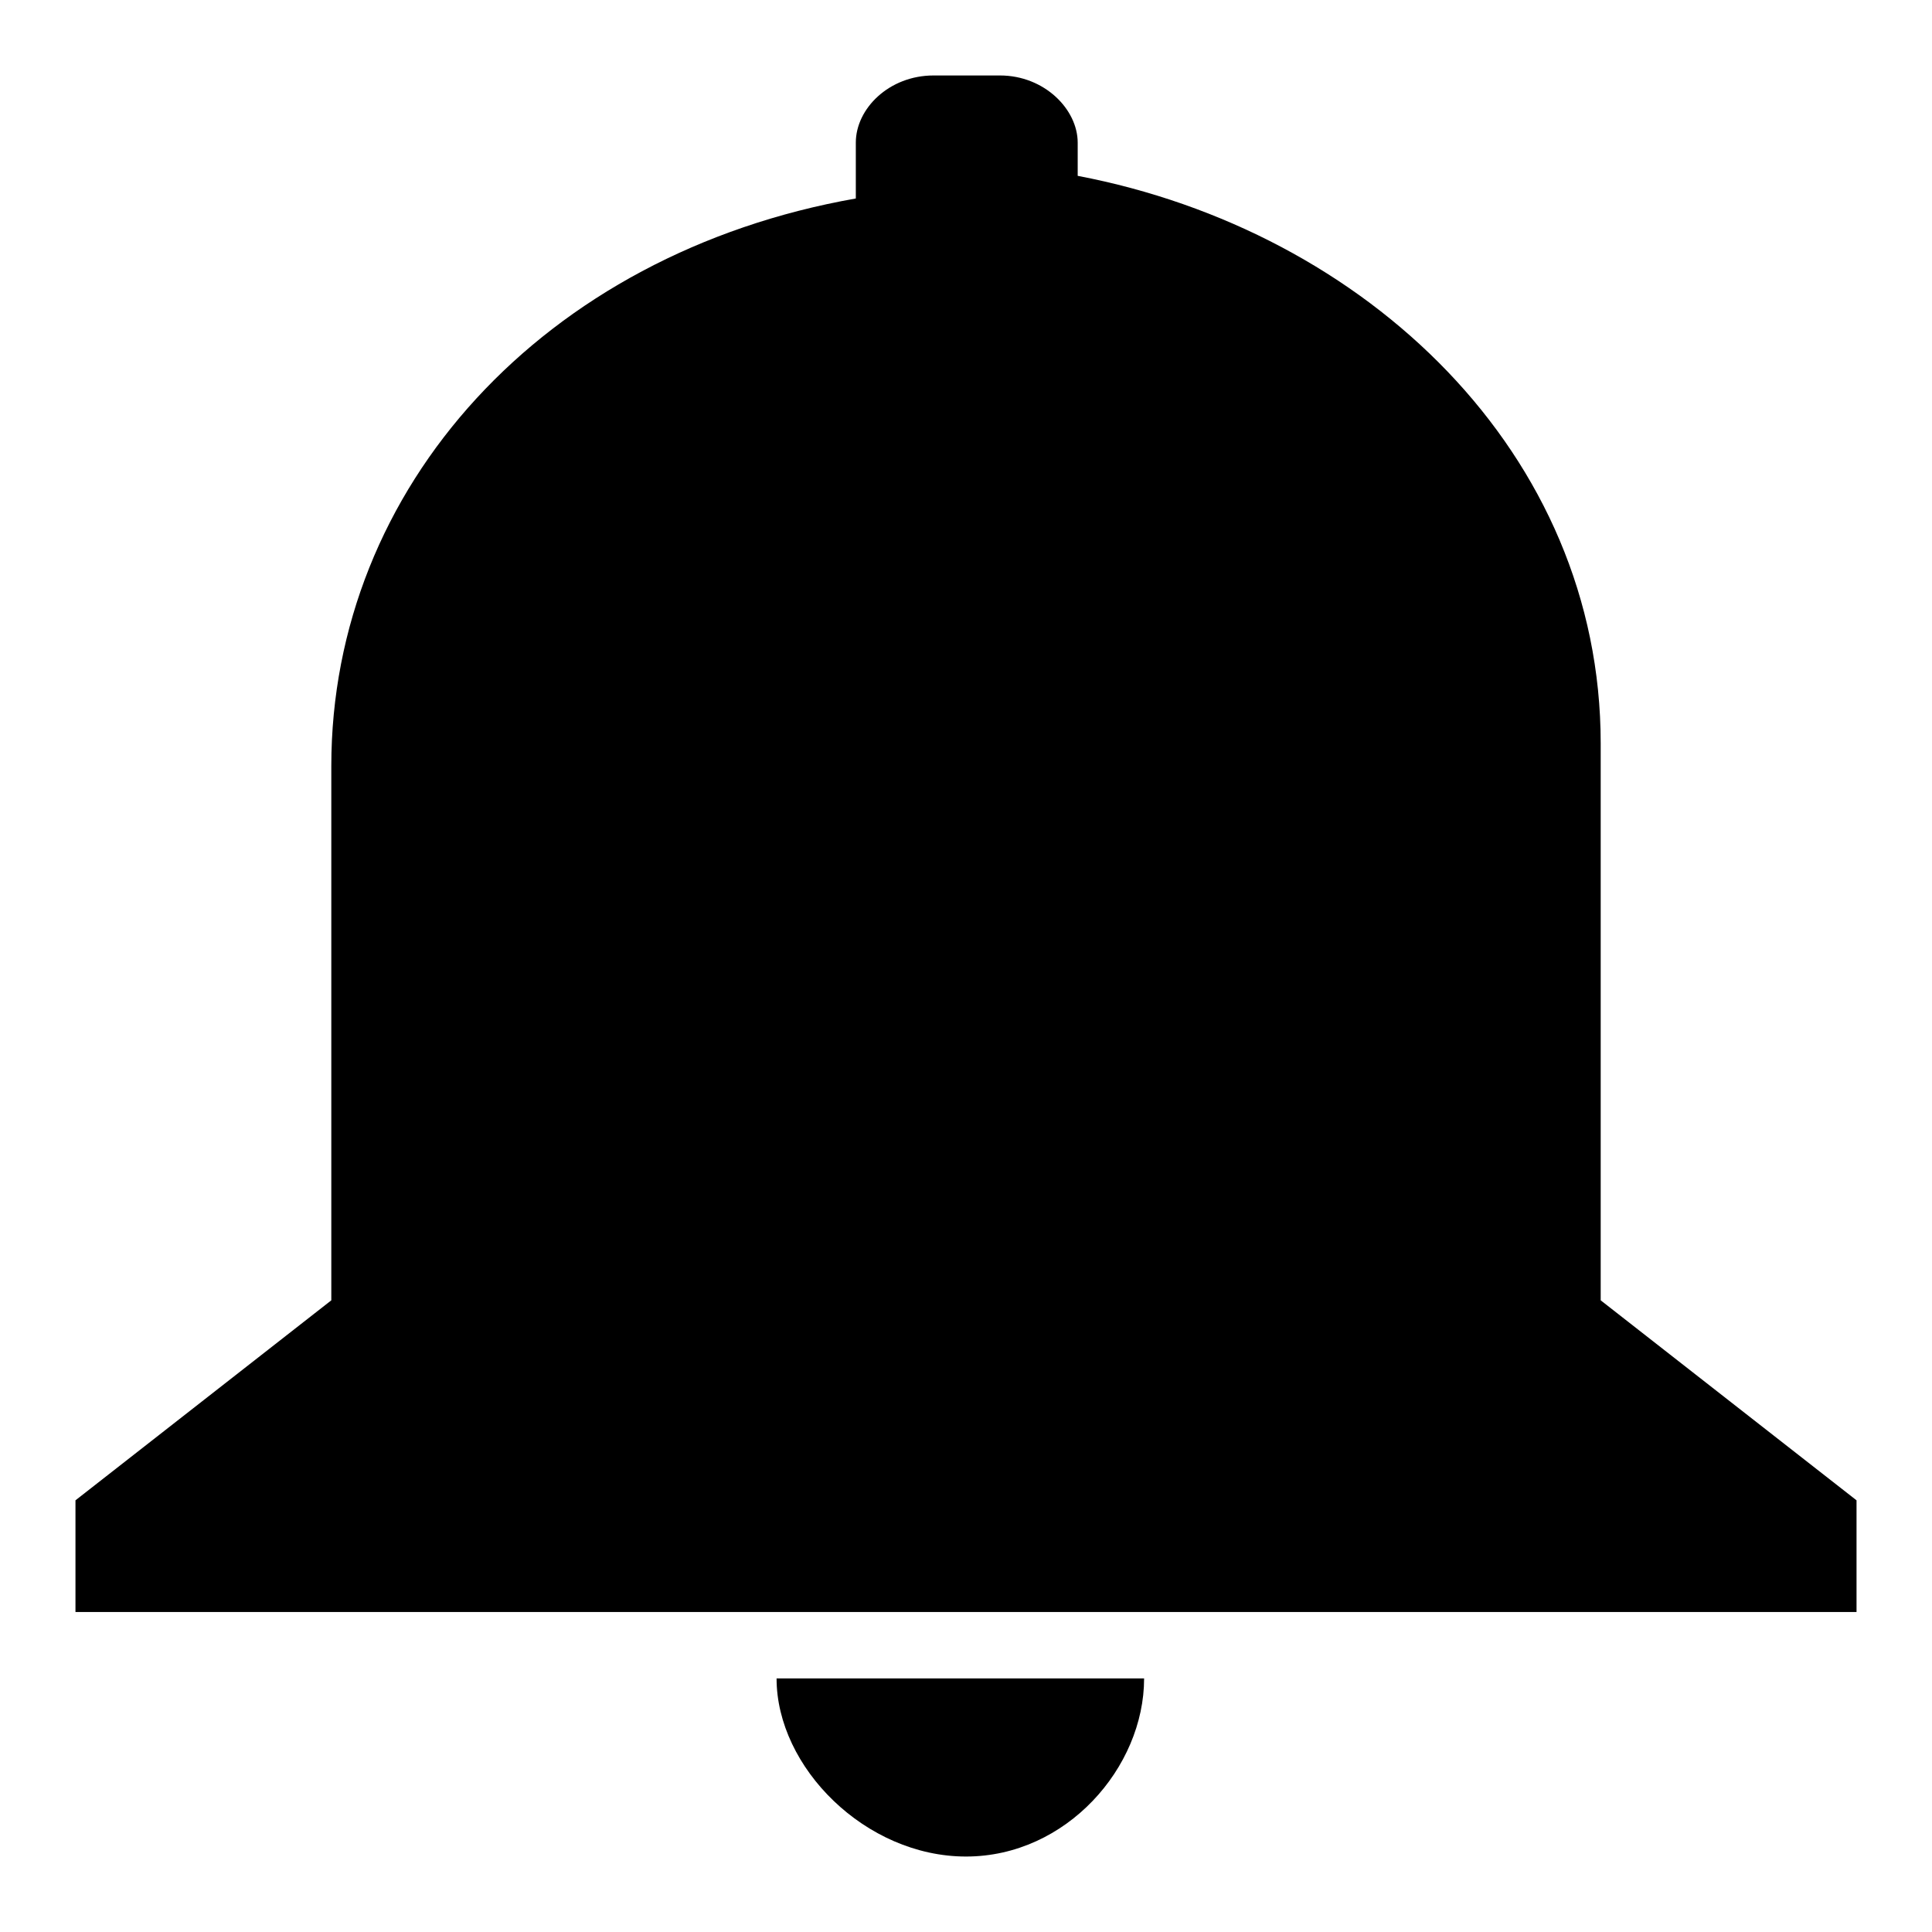
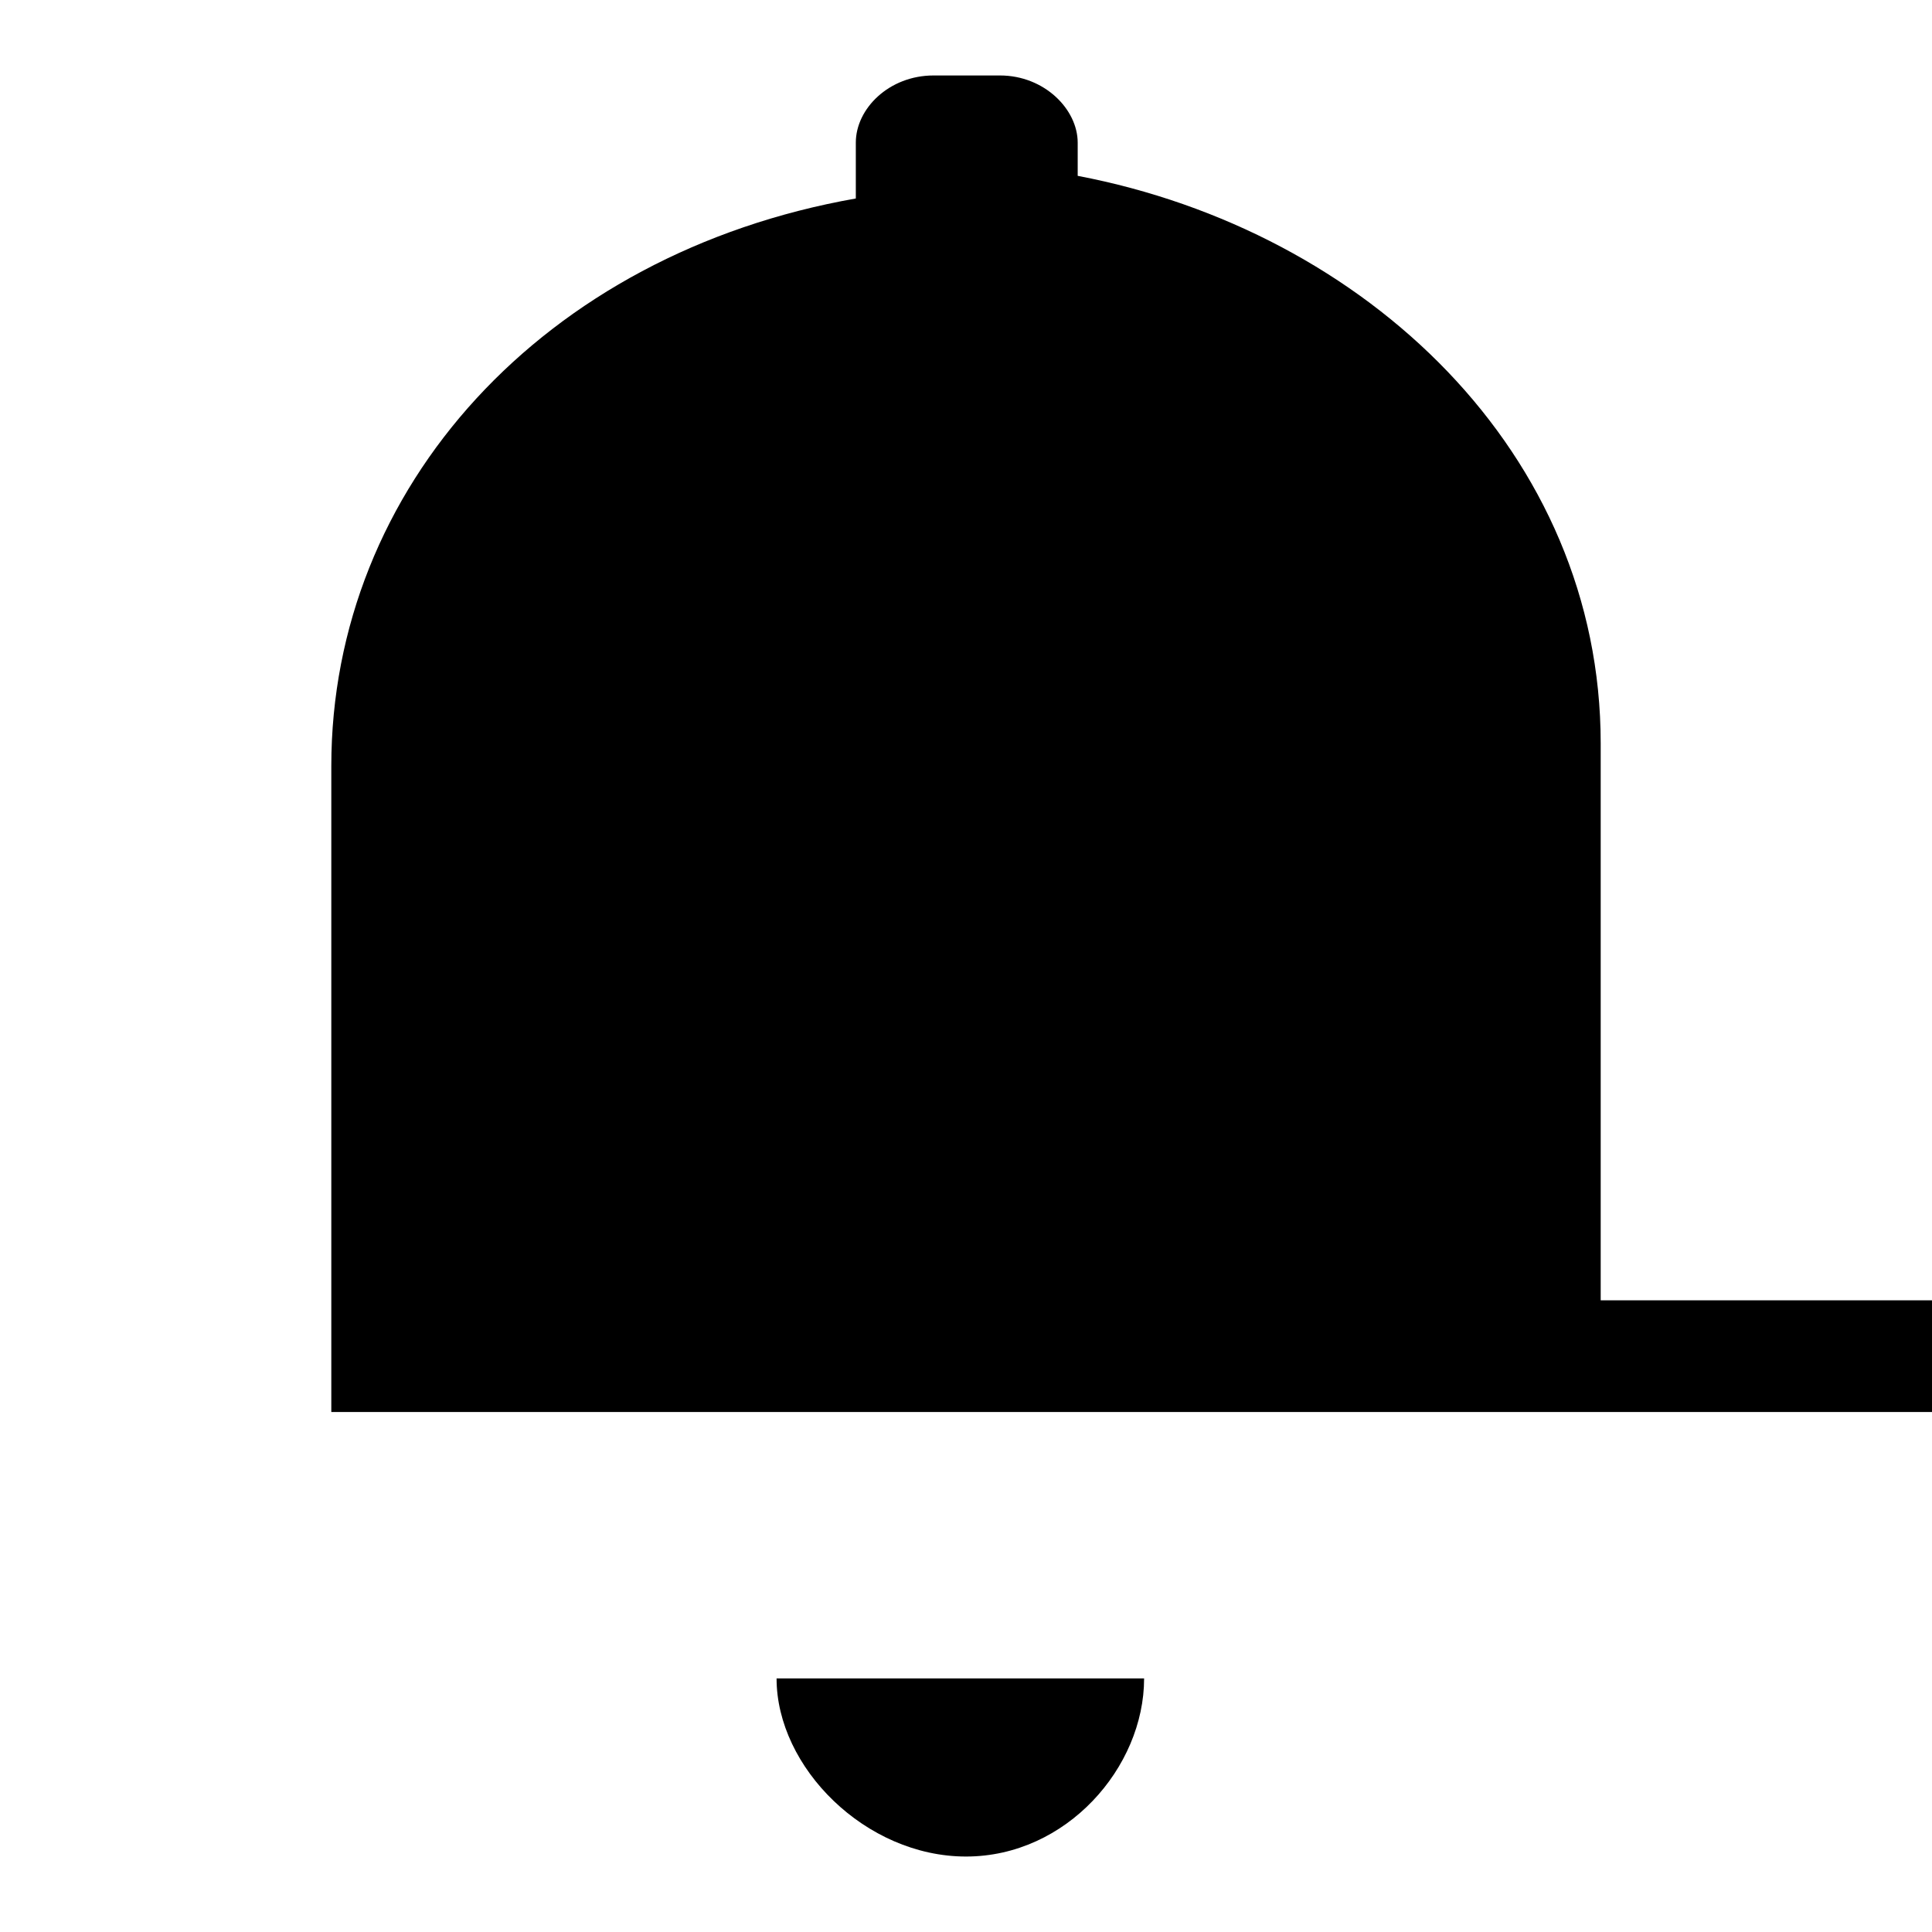
<svg xmlns="http://www.w3.org/2000/svg" version="1.1" x="0px" y="0px" viewBox="0 0 256 256" enable-background="new 0 0 256 256" xml:space="preserve">
  <g>
-     <path fill="#000000" d="M128,246c13.3,0,23.6-11.8,23.6-23.6h-48.7C102.9,234.2,114.7,246,128,246z M212.1,172.3V98.5 c0-38.4-31-67.9-69.3-75.2v-4.4c0-4.4-4.4-8.9-10.3-8.9h-8.8c-5.9,0-10.3,4.4-10.3,8.9v7.4C72,33.6,43.9,64.6,43.9,101.5v70.8 L10,198.8v14.8h236v-14.8L212.1,172.3z" />
+     <path fill="#000000" d="M128,246c13.3,0,23.6-11.8,23.6-23.6h-48.7C102.9,234.2,114.7,246,128,246z M212.1,172.3V98.5 c0-38.4-31-67.9-69.3-75.2v-4.4c0-4.4-4.4-8.9-10.3-8.9h-8.8c-5.9,0-10.3,4.4-10.3,8.9v7.4C72,33.6,43.9,64.6,43.9,101.5v70.8 v14.8h236v-14.8L212.1,172.3z" />
  </g>
</svg>